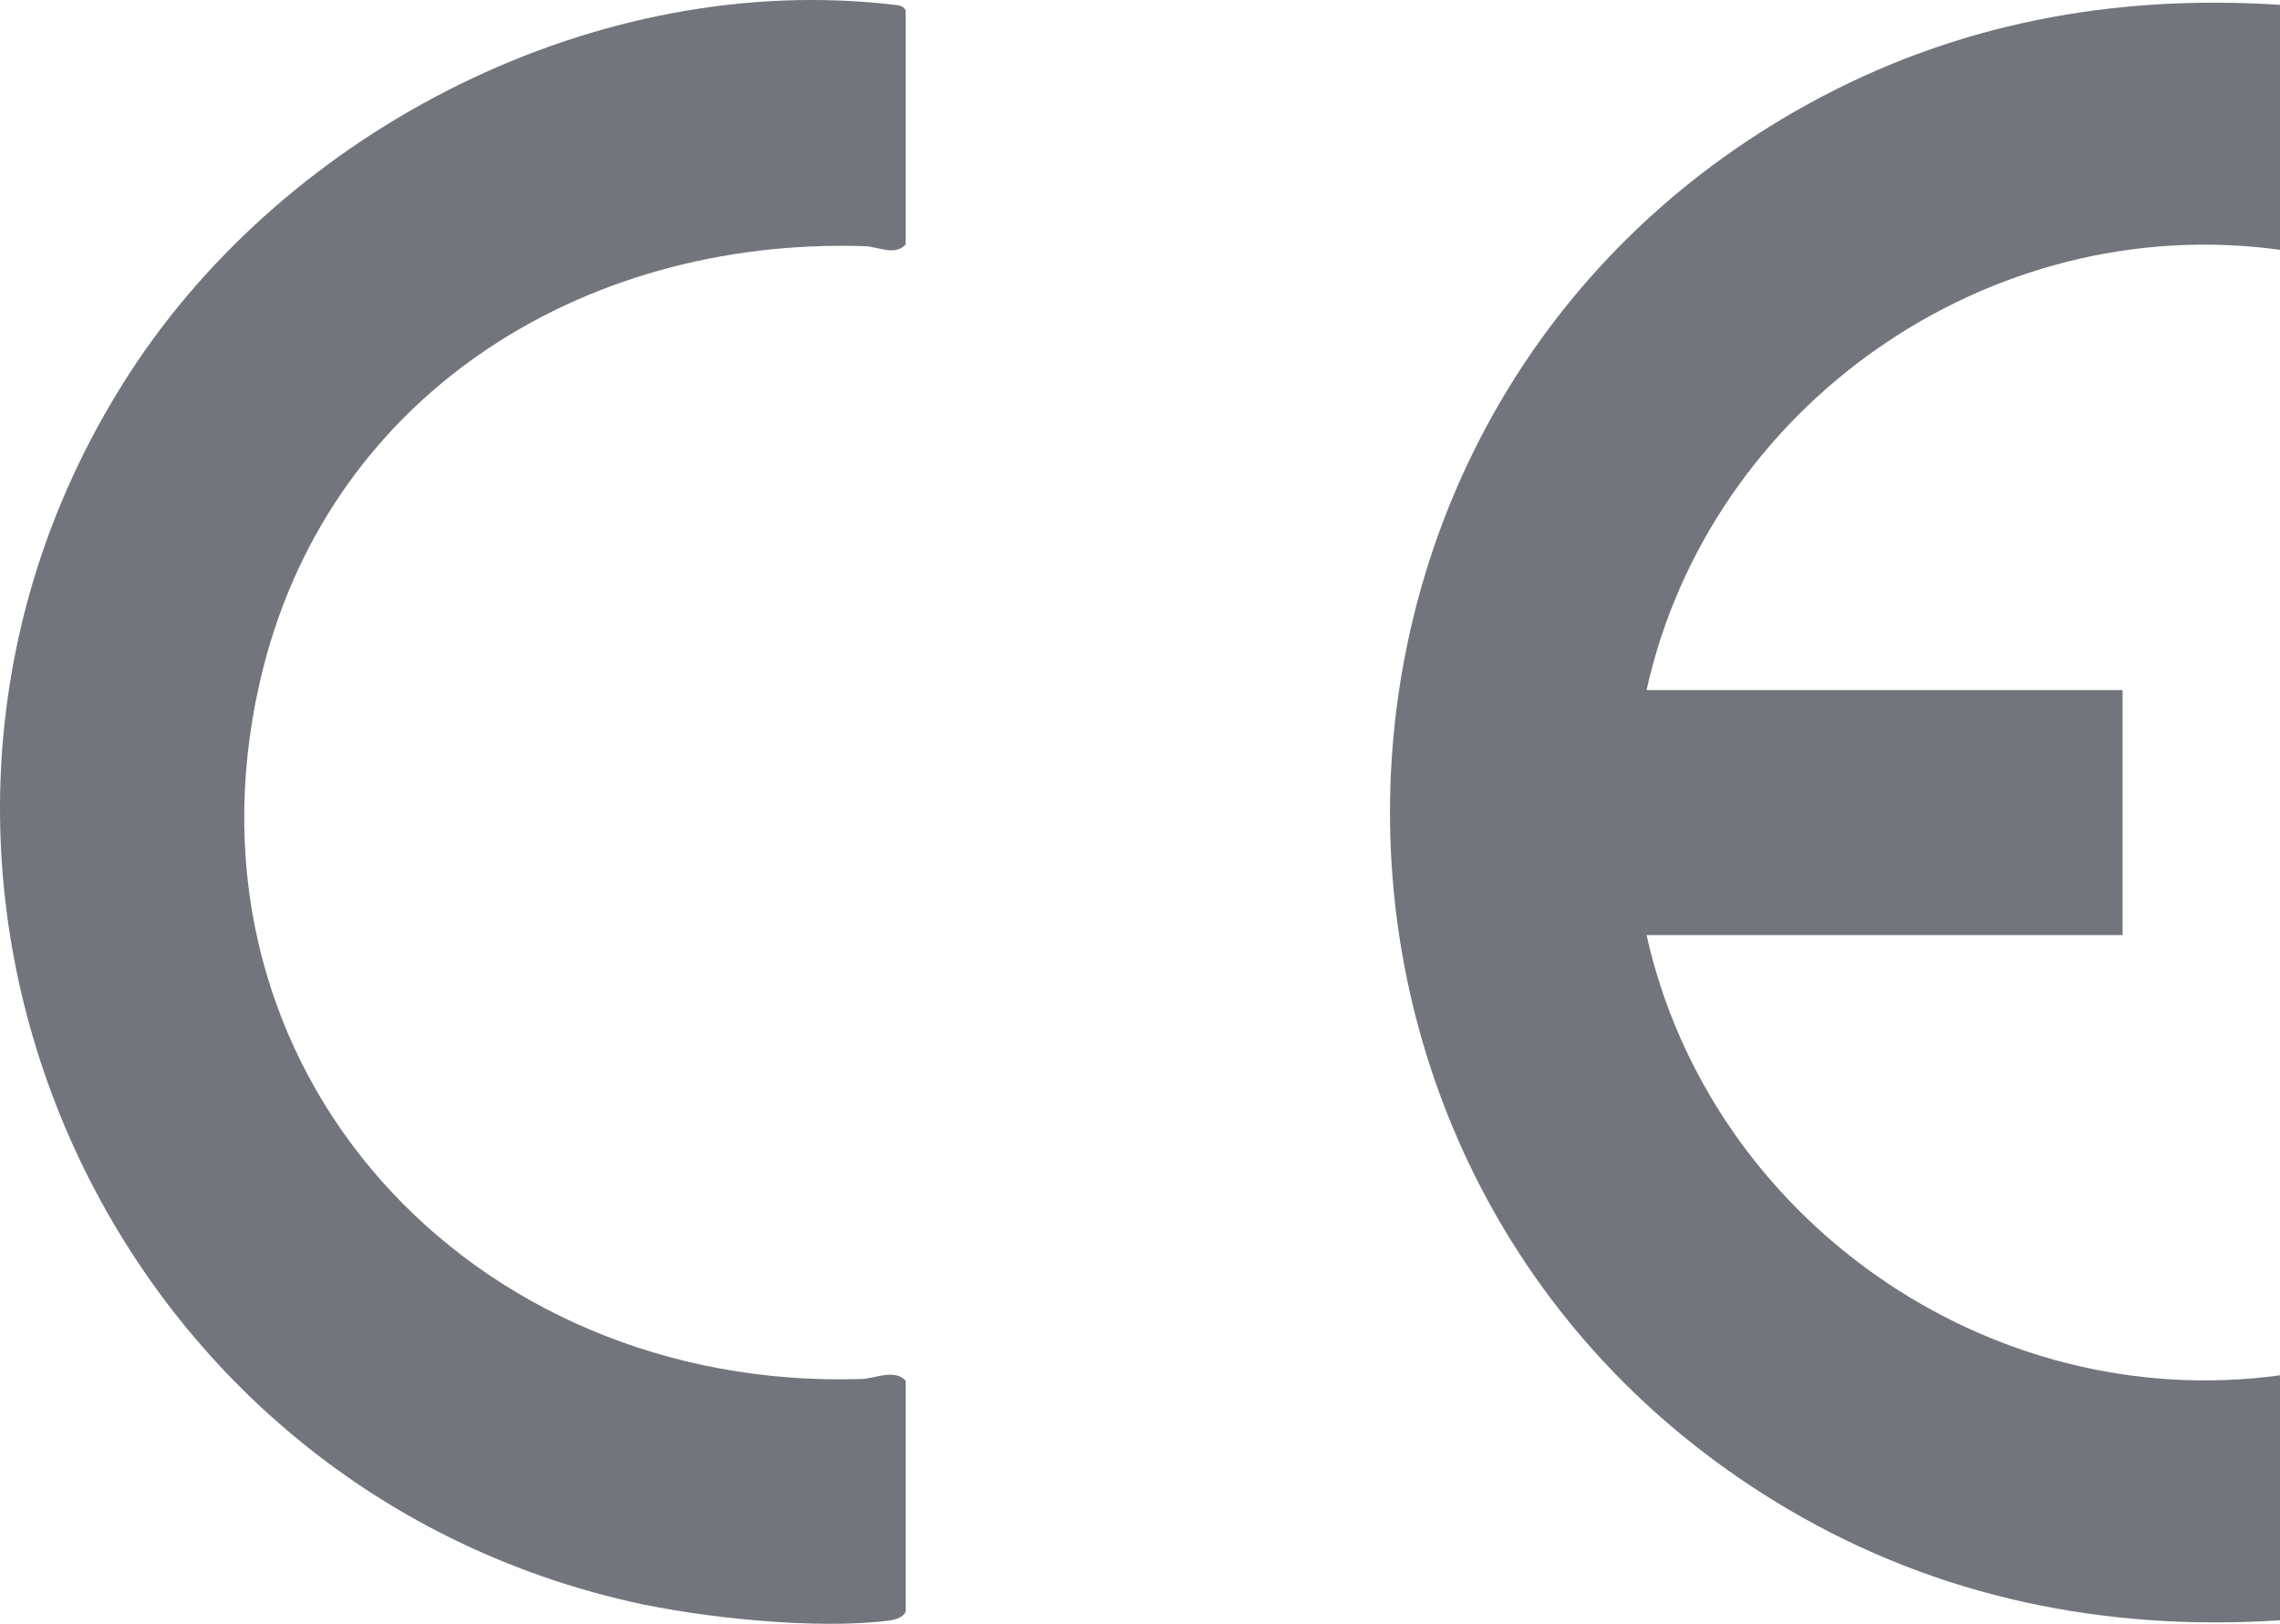
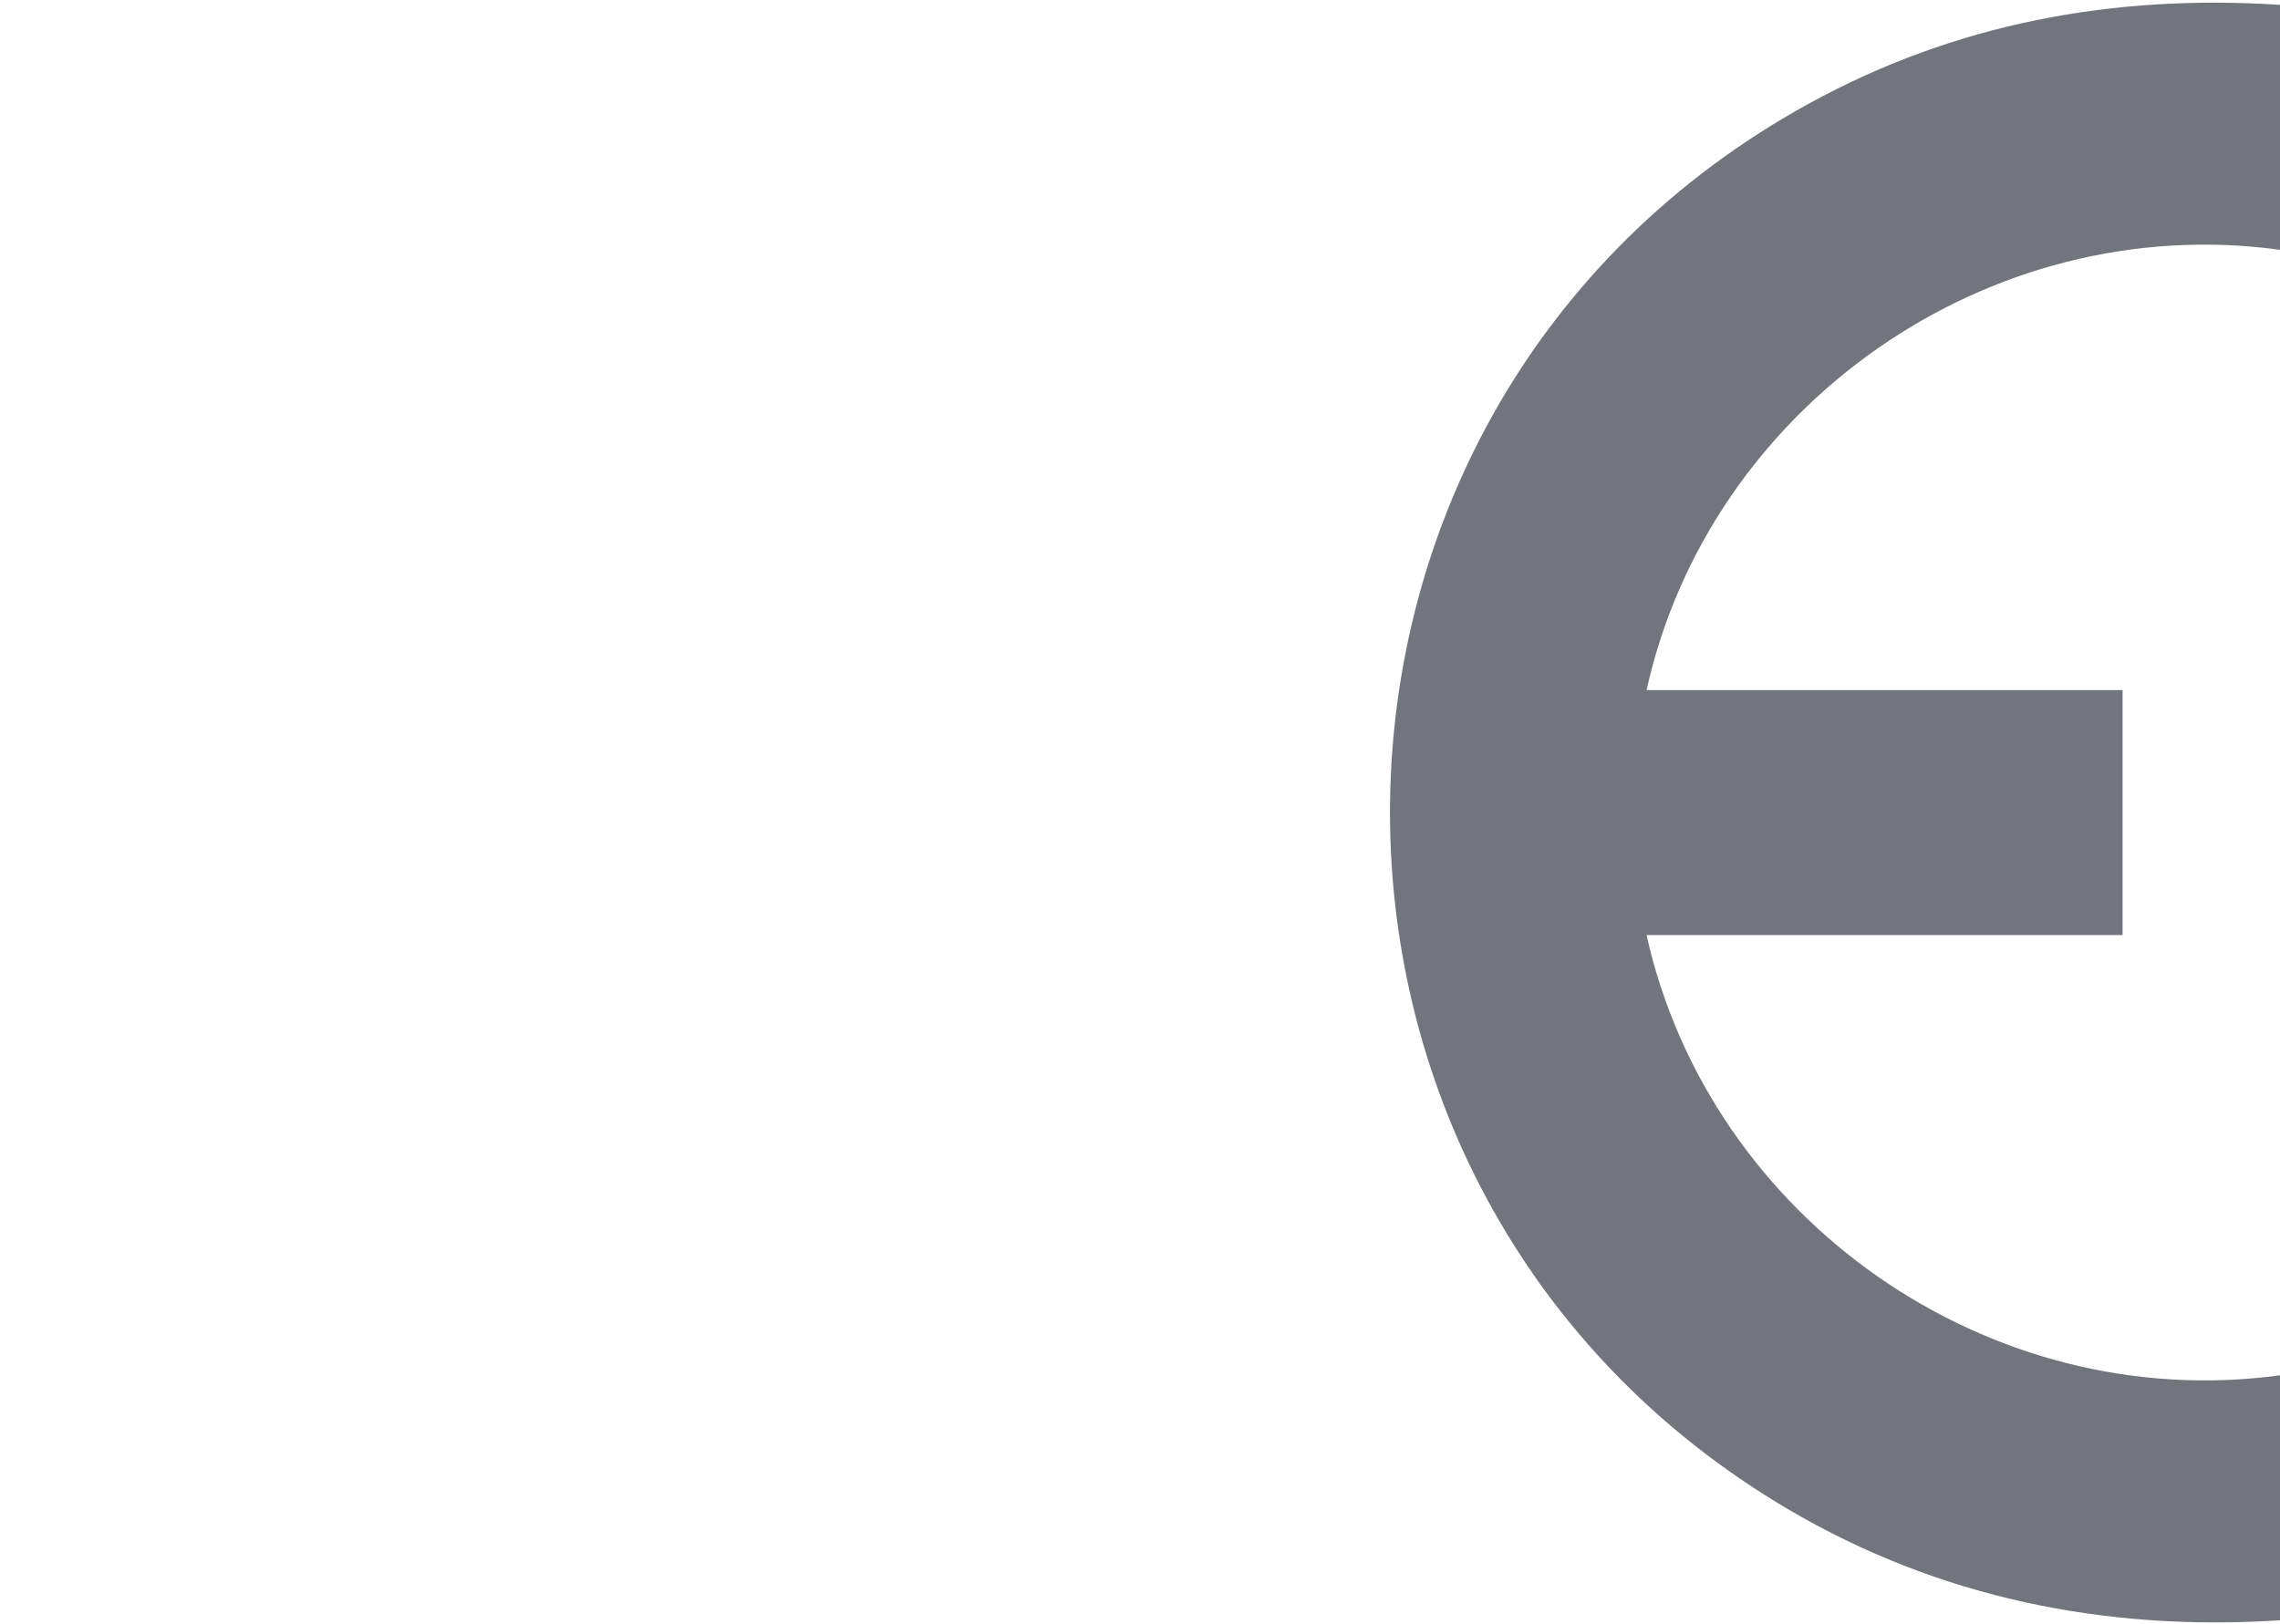
<svg xmlns="http://www.w3.org/2000/svg" width="73" height="52" viewBox="0 0 73 52" fill="none">
  <g clip-path="url(#clip0_8498_16548)">
    <path d="M73.002 0.155V8C63.649 6.716 54.731 13.024 52.719 22.098H67.96V29.943H52.719C54.741 39.013 63.648 45.316 73.002 44.041V51.886C67.411 52.25 62.078 51.168 57.267 48.34C39.968 38.165 40.323 12.984 57.914 3.319C62.593 0.749 67.652 -0.192 73.002 0.155Z" fill="#72767C" />
-     <path d="M28.997 51.602C28.948 51.779 28.66 51.87 28.487 51.892C26.198 52.198 22.429 51.806 20.152 51.283C2.685 47.271 -5.606 27 4.153 11.945C9.227 4.117 19.122 -0.953 28.602 0.15C28.769 0.17 28.896 0.164 28.997 0.327V7.83C28.649 8.208 28.113 7.896 27.684 7.883C18.544 7.593 10.376 12.767 8.312 21.87C5.502 34.261 15.091 44.549 27.569 44.16C28.033 44.145 28.628 43.826 28.997 44.212V51.602Z" fill="#72767C" />
  </g>
  <defs>
    <clipPath id="clip0_8498_16548">
      <rect width="73" height="52" fill="white" />
    </clipPath>
  </defs>
</svg>